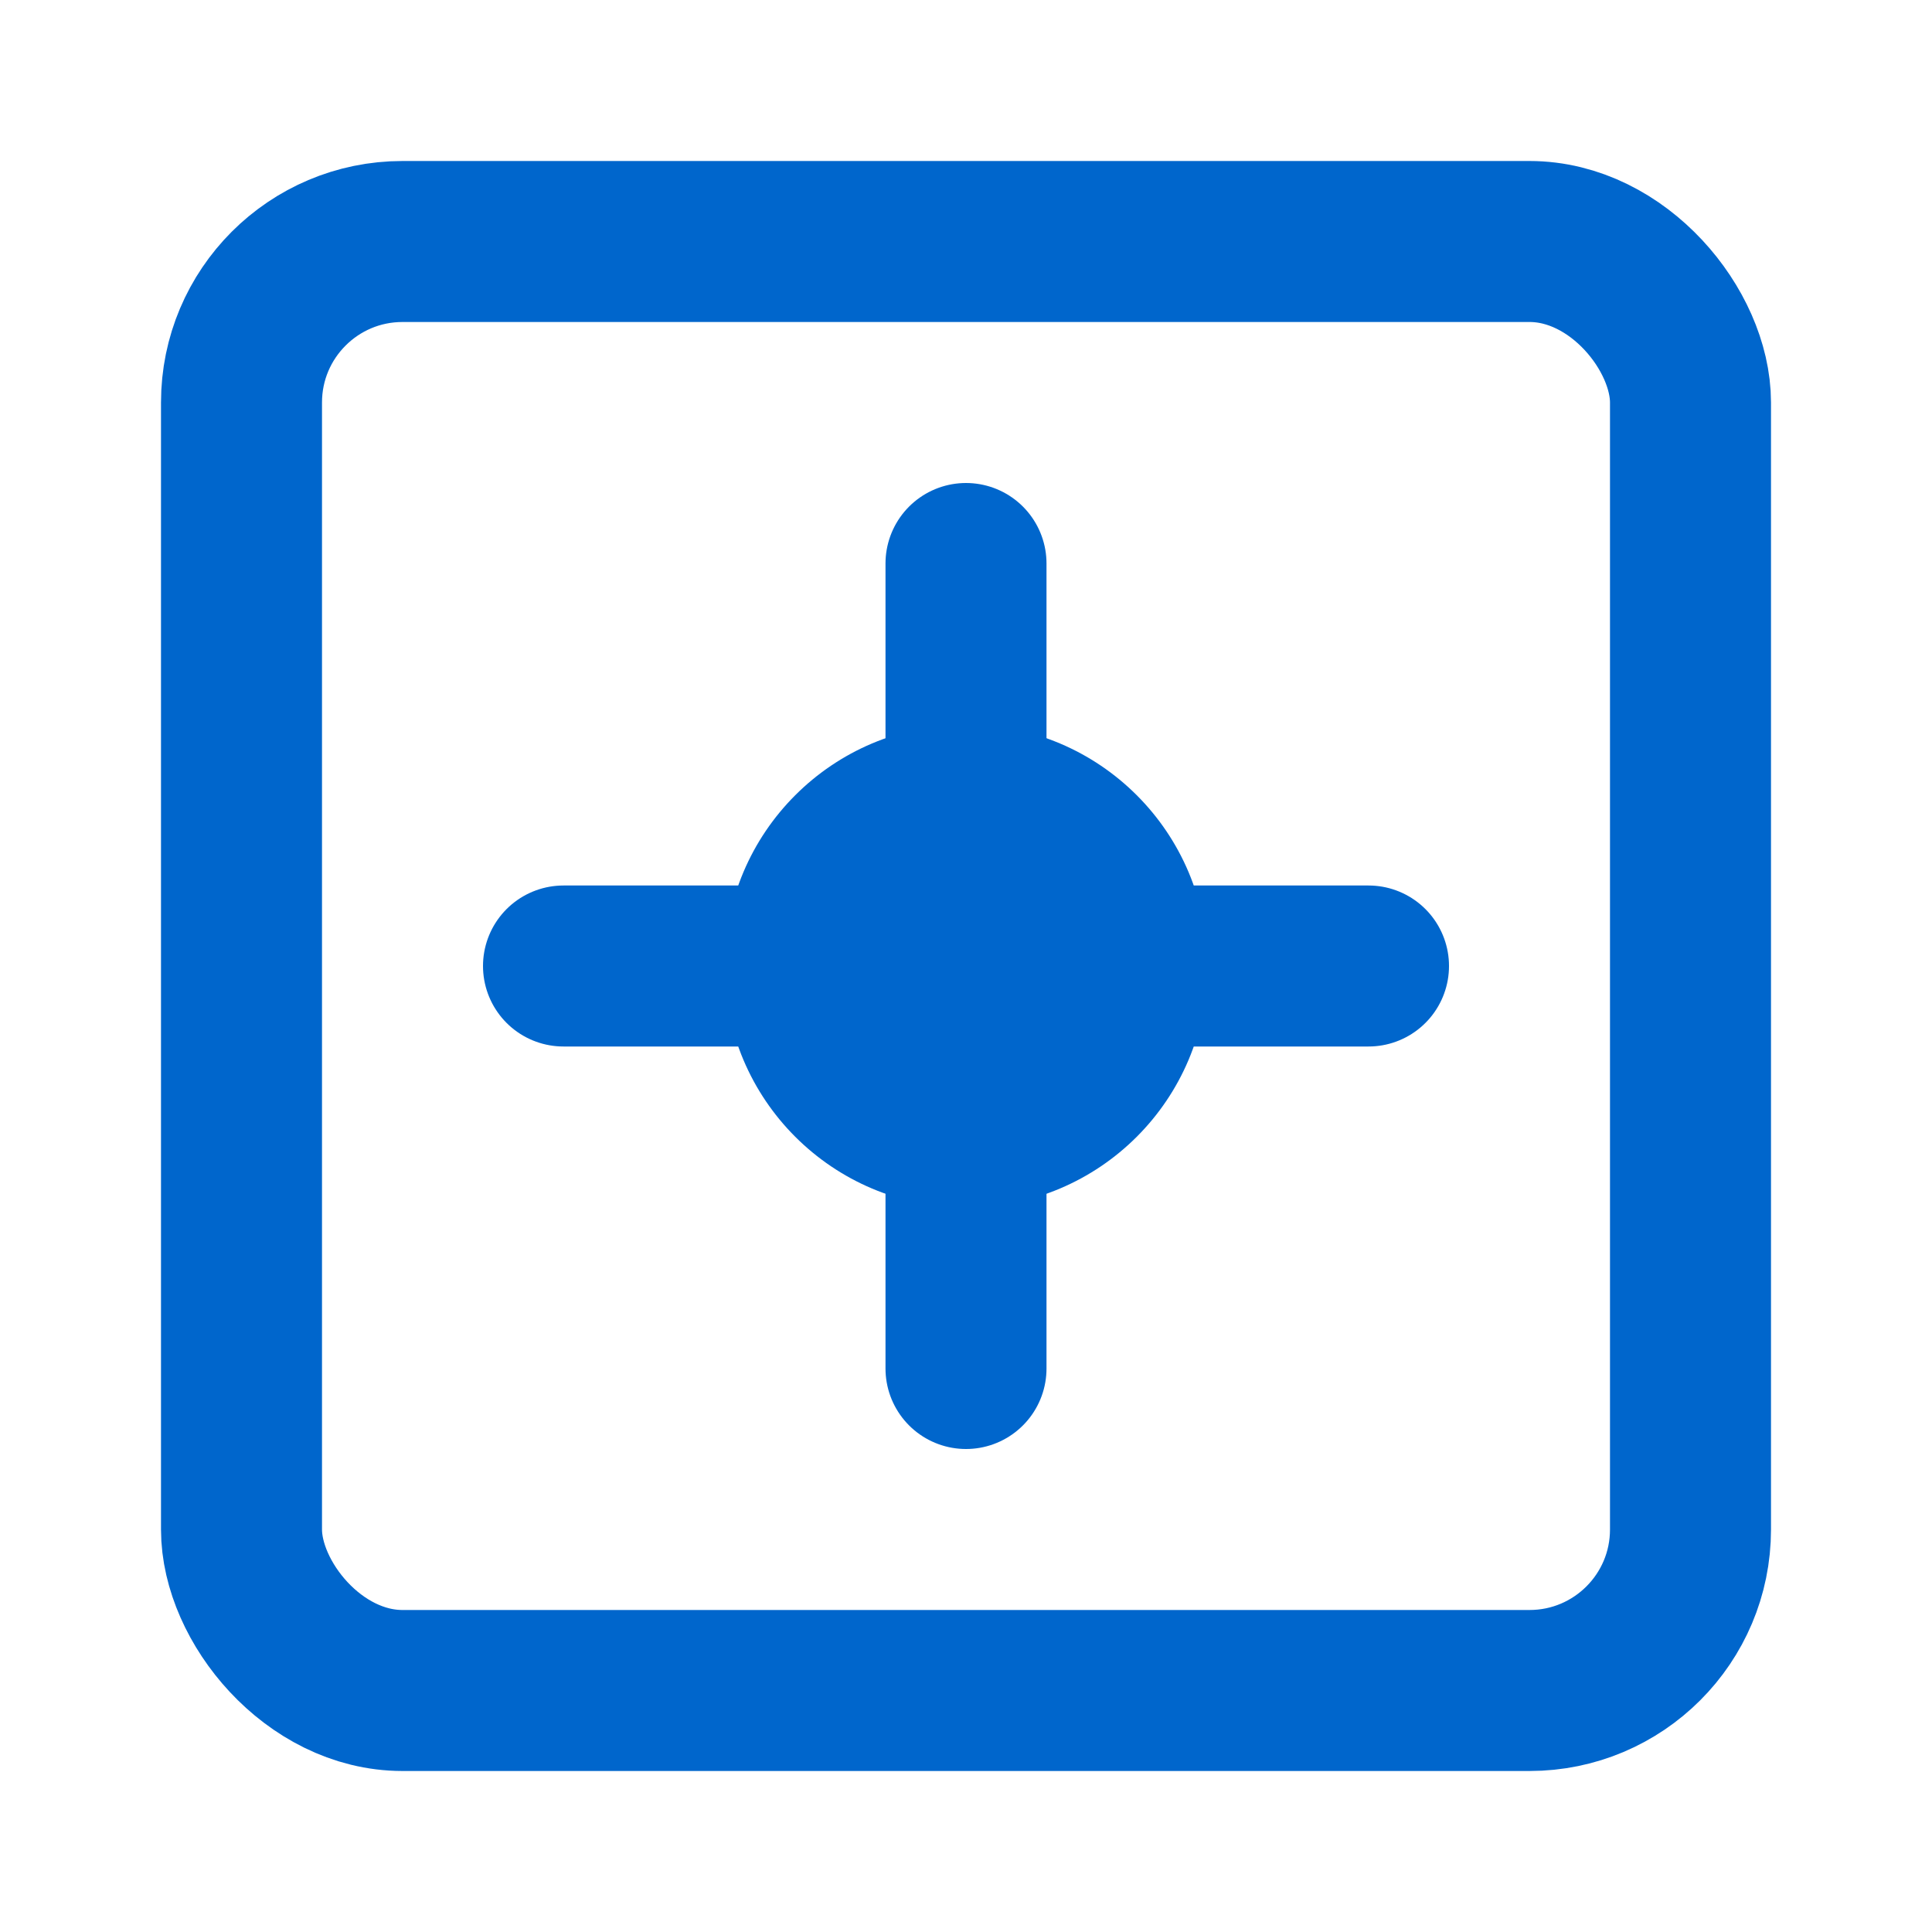
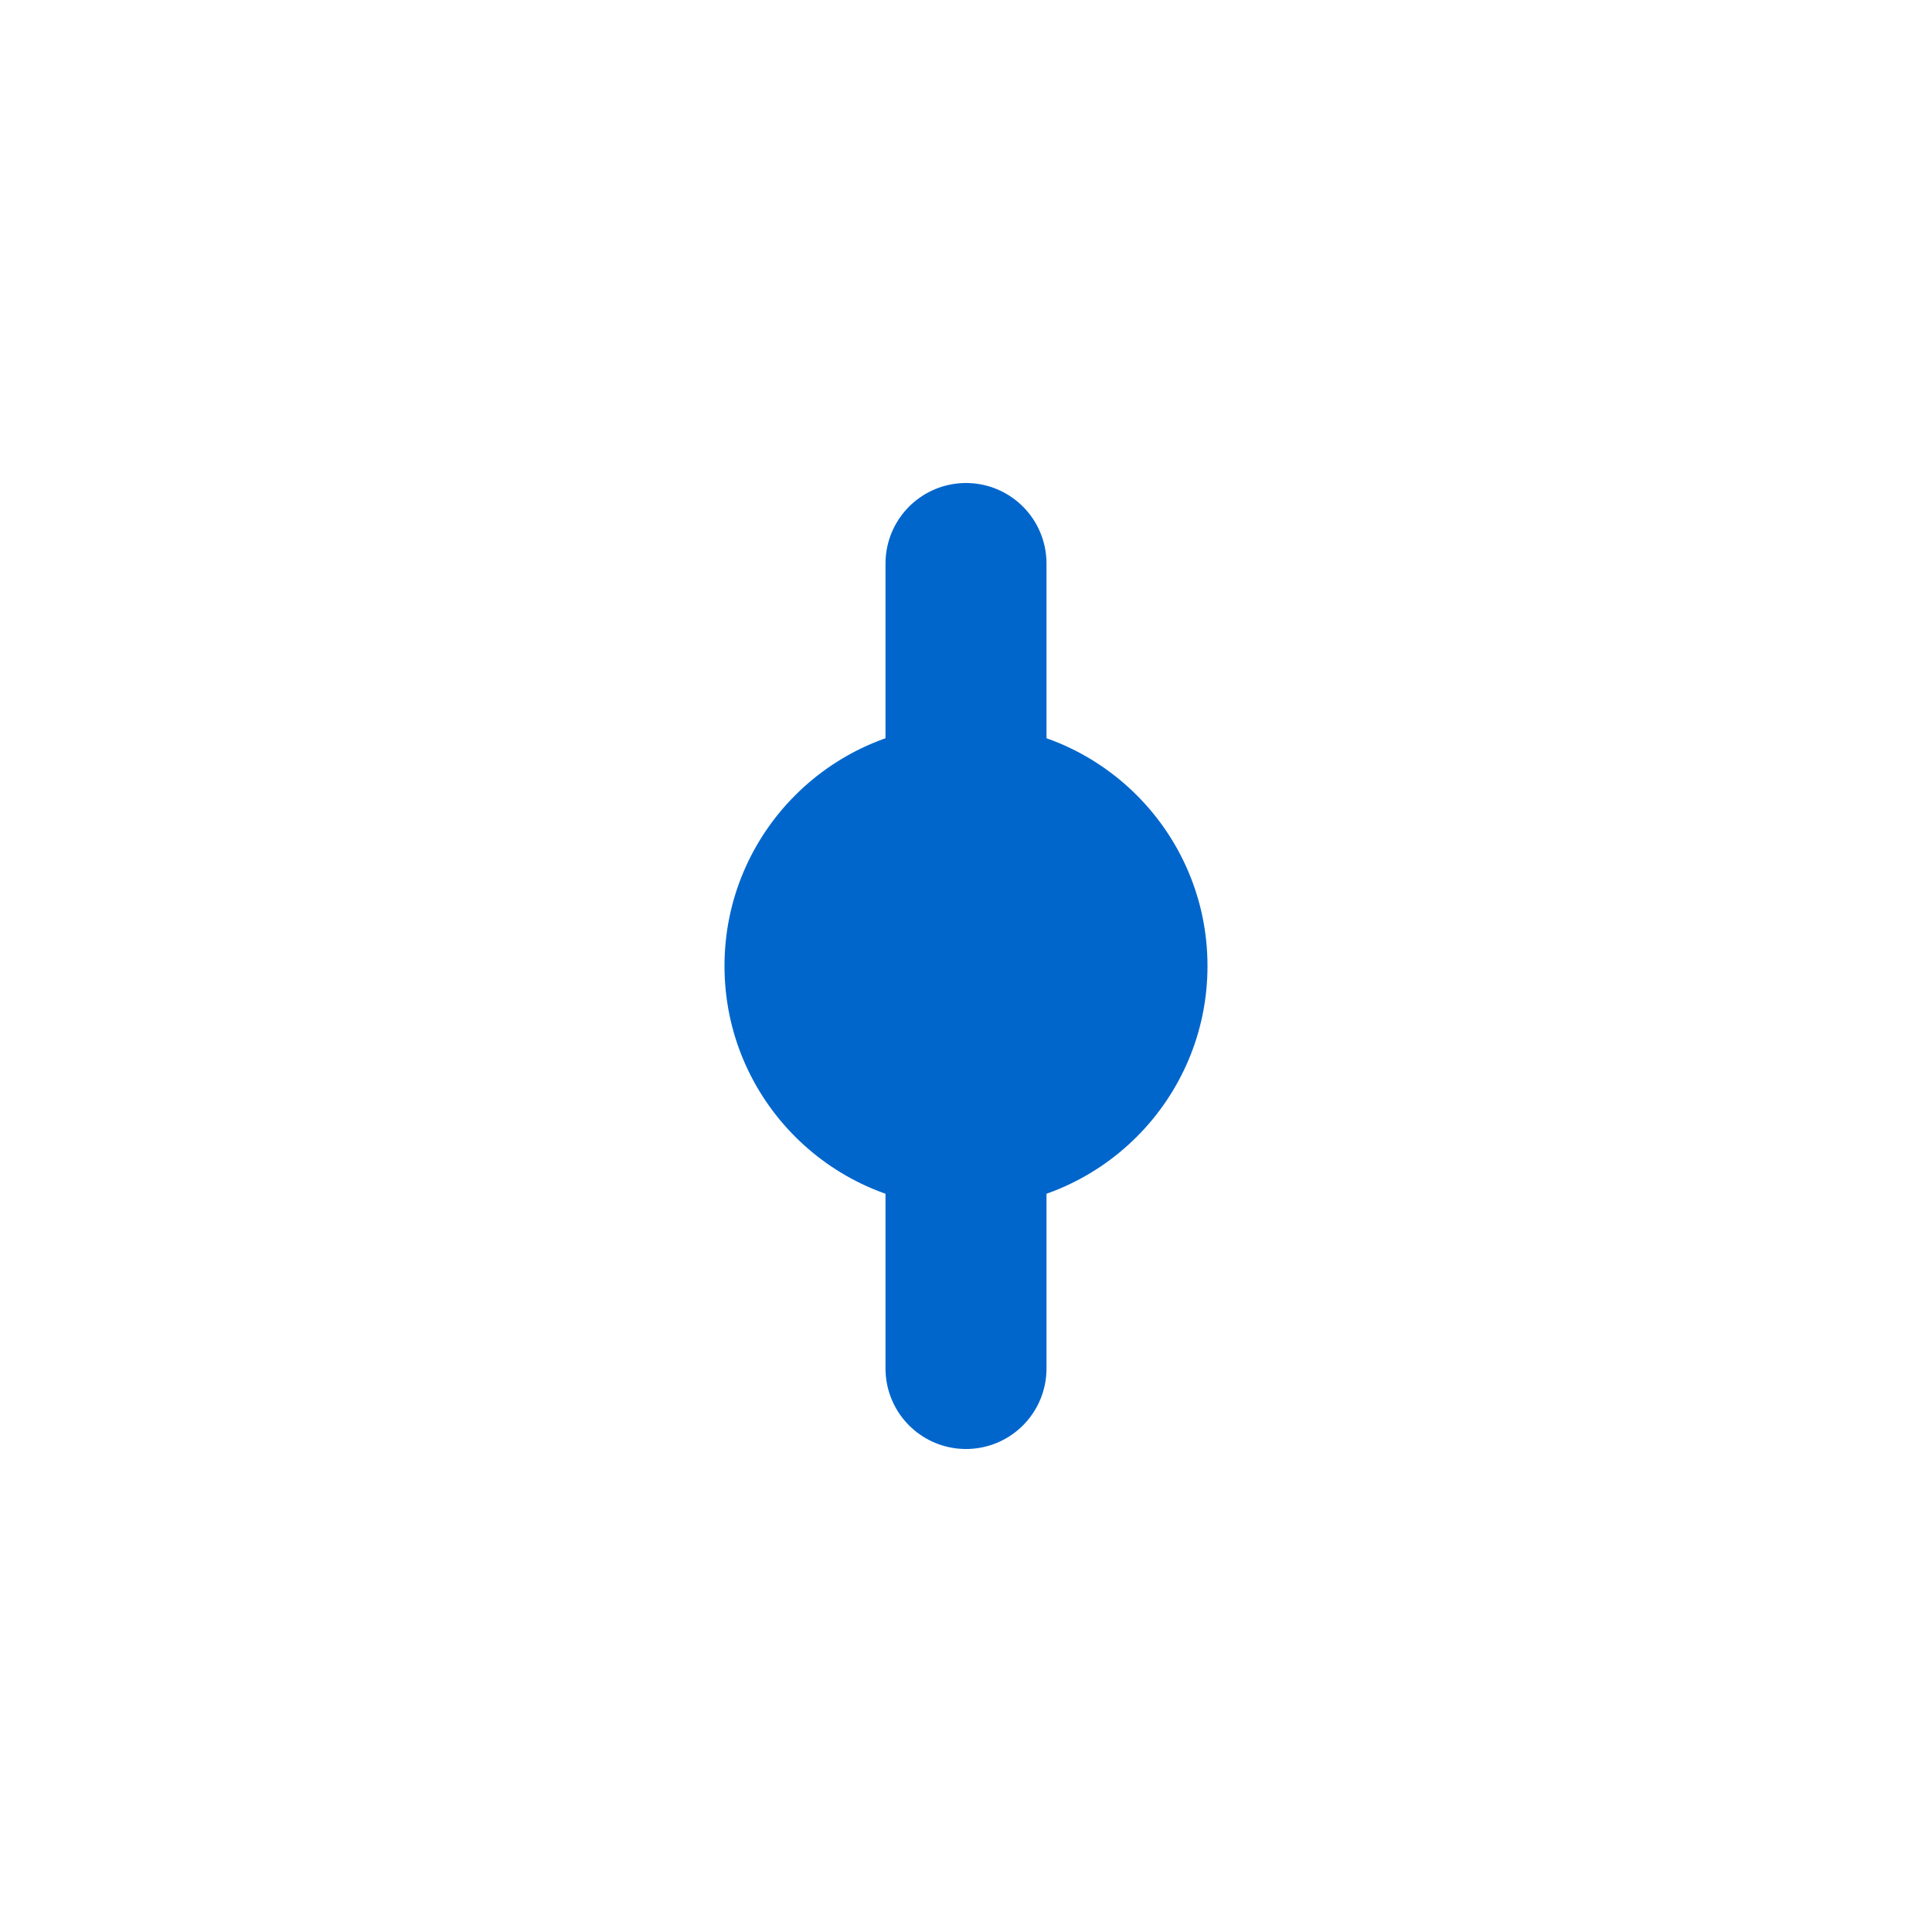
<svg xmlns="http://www.w3.org/2000/svg" width="32" height="32" viewBox="0 0 24 24" fill="none" stroke="#0066CC" stroke-width="2" stroke-linecap="round" stroke-linejoin="round">
-   <rect x="3" y="3" width="18" height="18" rx="2" />
-   <path d="M7 12h10" />
  <path d="M12 7v10" />
  <circle cx="12" cy="12" r="3" fill="#0066CC" stroke="none" />
</svg>